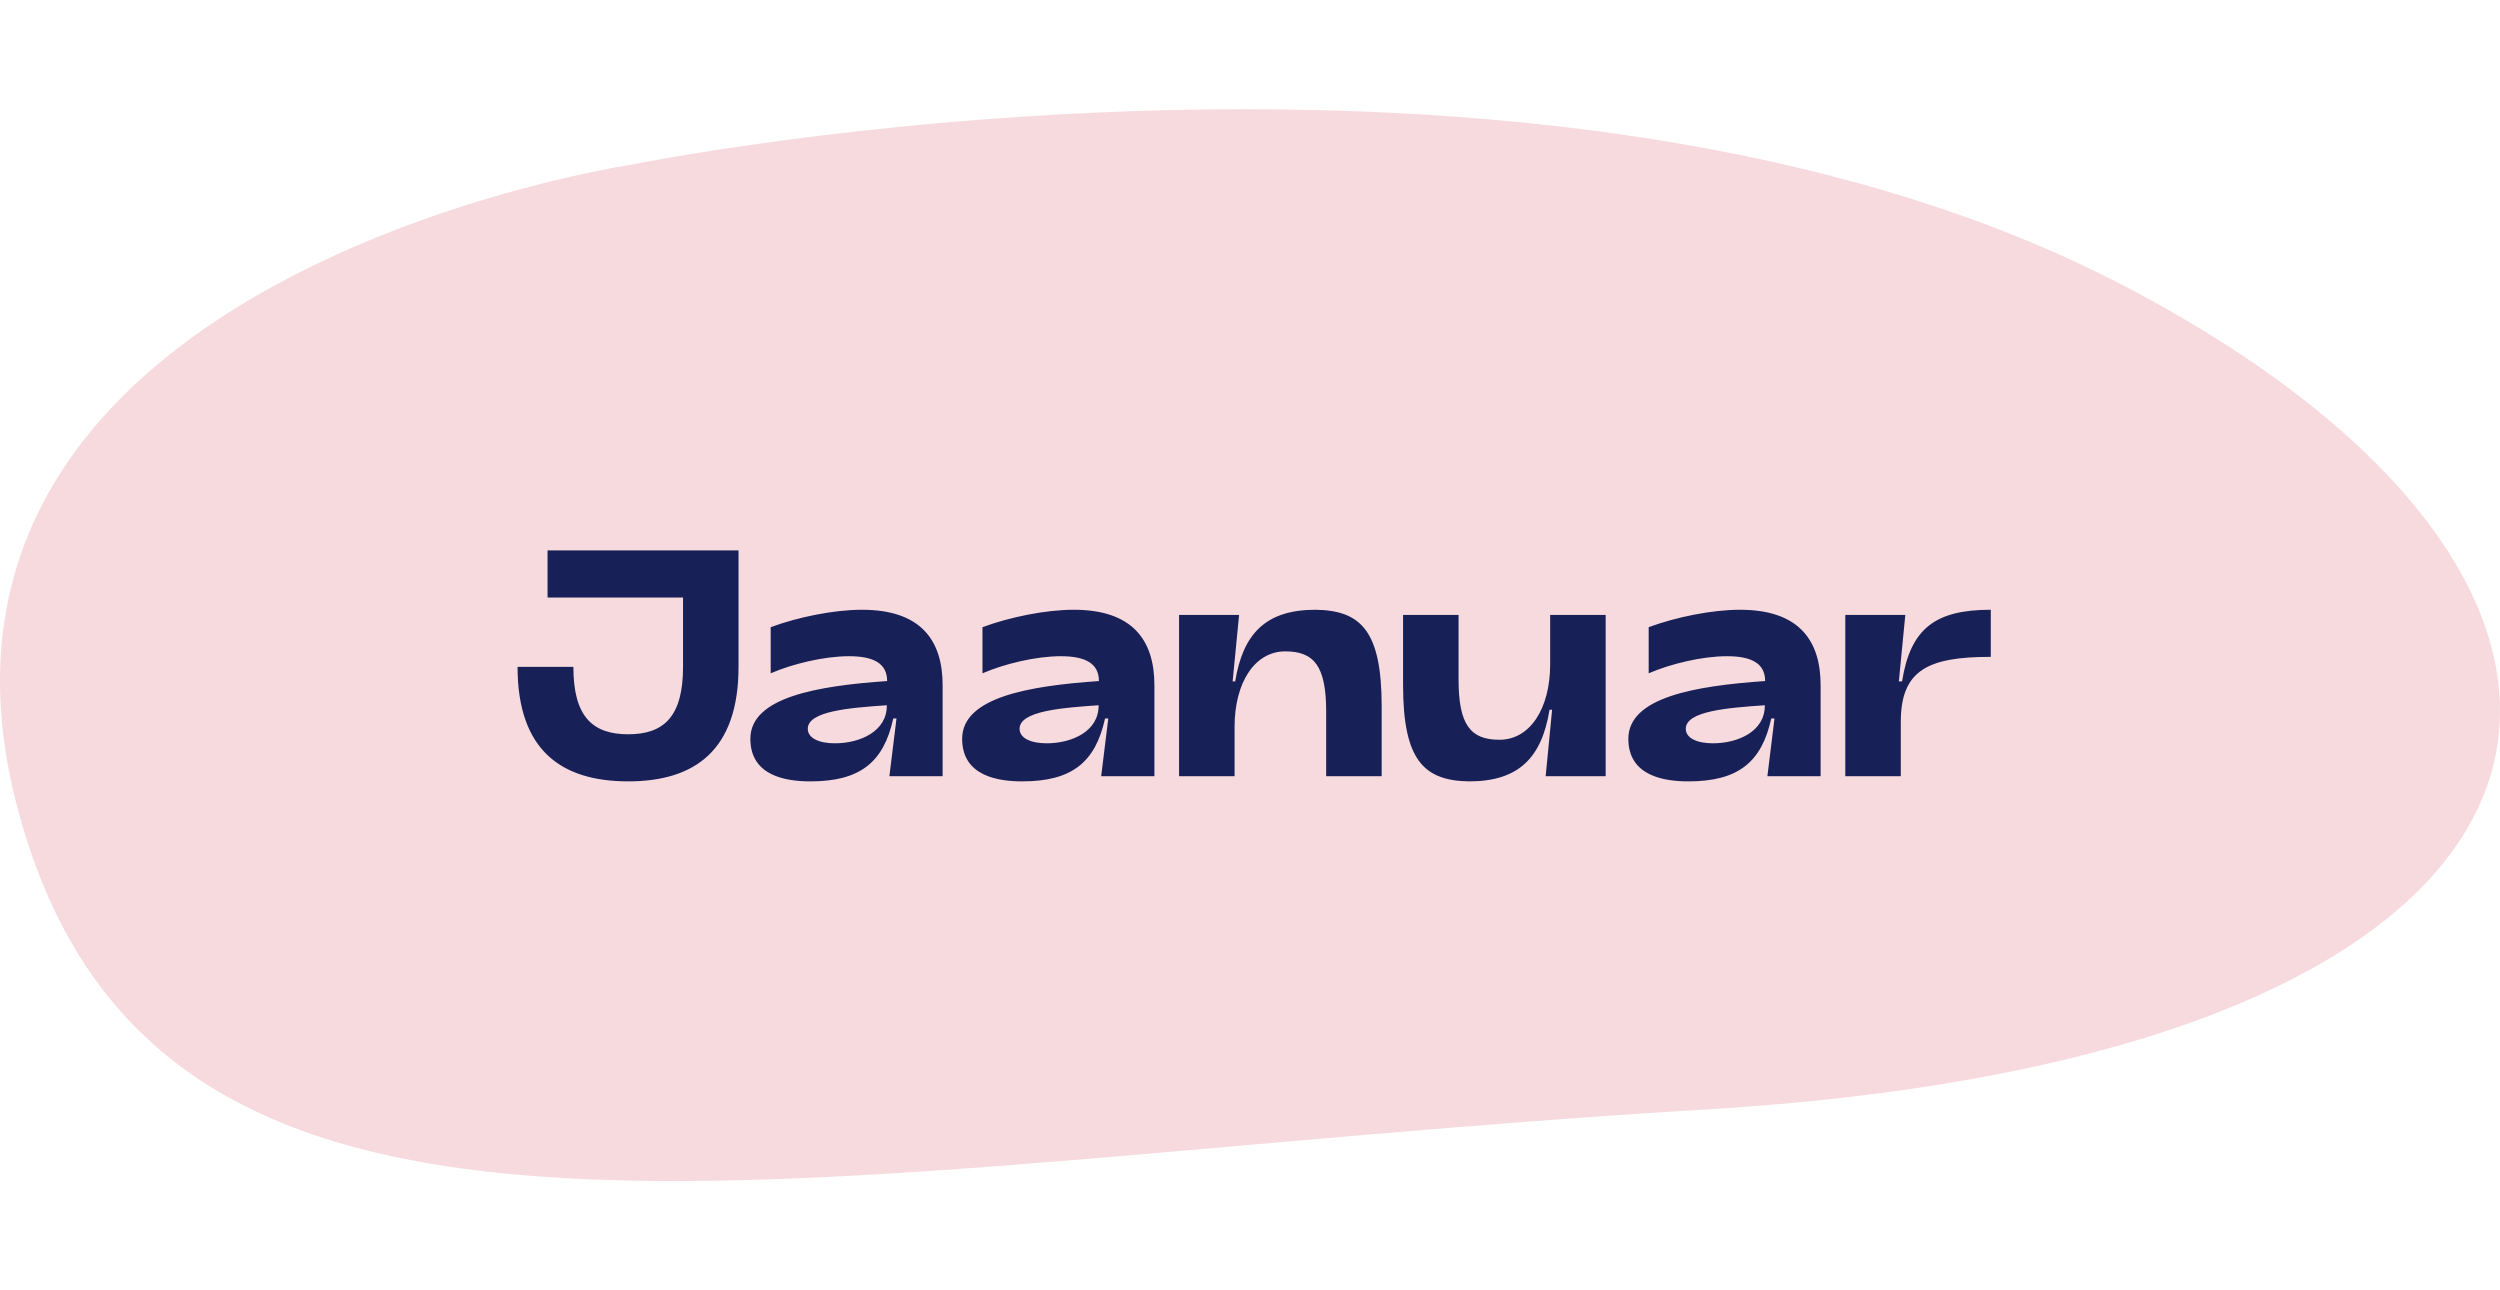
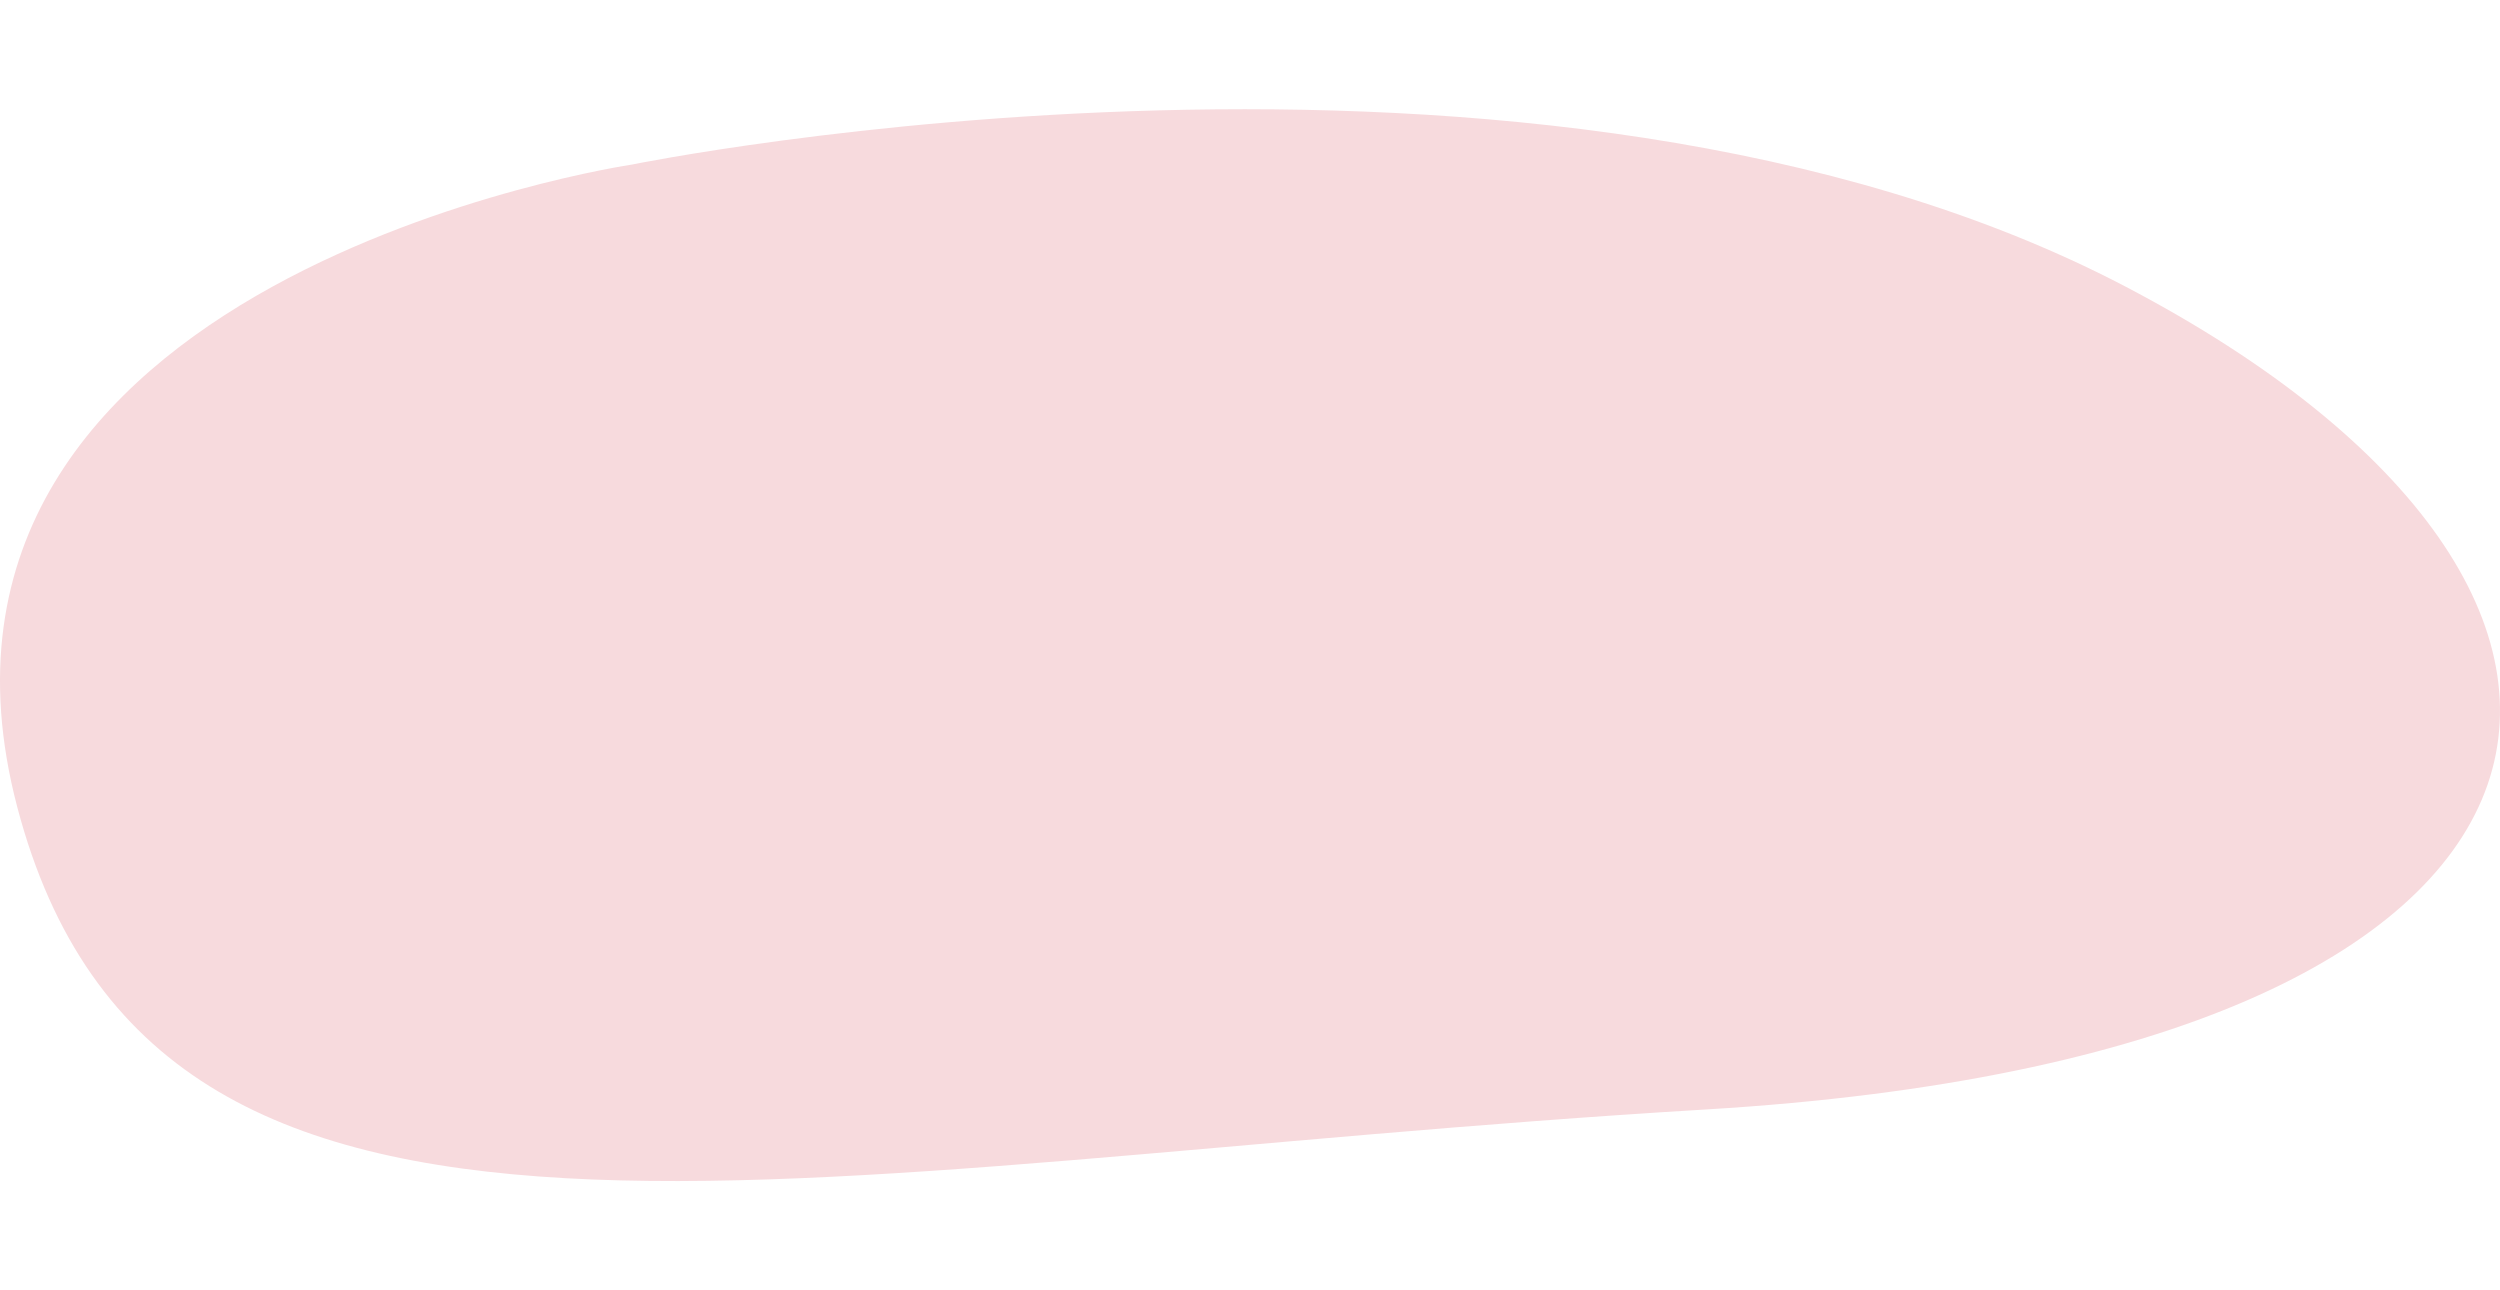
<svg xmlns="http://www.w3.org/2000/svg" width="248" height="128" viewBox="0 0 248 128" fill="none">
  <path d="M62.673 16.328C62.673 16.328 152.647 -2.05 210.85 28.43C269.034 58.91 261.565 104.503 169.285 110.056C77.004 115.589 15.575 132.715 1.713 80.064C-12.149 27.414 62.673 16.328 62.673 16.328Z" fill="#F7DADD" />
-   <path d="M62.318 77.512C55.726 77.512 51.342 74.472 51.342 66.152H56.878C56.878 71.112 58.798 72.84 62.318 72.84C65.838 72.84 67.758 71.112 67.758 66.152V59.272H54.318V54.6H73.262V66.152C73.262 74.472 68.878 77.512 62.318 77.512ZM80.388 77.512C78.02 77.512 74.436 77 74.436 73.288C74.436 69.16 81.092 68.04 88.004 67.56C88.004 65.832 86.692 65.096 84.228 65.096C81.732 65.096 78.596 65.864 76.452 66.792V62.216C79.14 61.224 82.692 60.488 85.508 60.488C91.332 60.488 93.508 63.496 93.508 67.976V77H88.228L88.932 71.272H88.612C87.652 75.656 85.284 77.512 80.388 77.512ZM82.82 73.736C85.316 73.736 88.004 72.552 87.972 69.96C84.292 70.216 80.132 70.536 80.132 72.296C80.132 73.224 81.252 73.736 82.82 73.736ZM101.397 77.512C99.029 77.512 95.445 77 95.445 73.288C95.445 69.16 102.101 68.04 109.013 67.56C109.013 65.832 107.701 65.096 105.237 65.096C102.741 65.096 99.605 65.864 97.461 66.792V62.216C100.149 61.224 103.701 60.488 106.517 60.488C112.341 60.488 114.517 63.496 114.517 67.976V77H109.237L109.941 71.272H109.621C108.661 75.656 106.293 77.512 101.397 77.512ZM103.829 73.736C106.325 73.736 109.013 72.552 108.981 69.96C105.301 70.216 101.141 70.536 101.141 72.296C101.141 73.224 102.261 73.736 103.829 73.736ZM116.965 77V61H122.917L122.277 67.592H122.533C123.301 62.856 125.573 60.488 130.501 60.488C135.013 60.552 137.061 62.6 137.061 70.056V77H131.557V70.6C131.557 66.088 130.373 64.616 127.493 64.616C124.485 64.616 122.469 67.688 122.469 72.104V77H116.965ZM159.281 61V77H153.329L153.969 70.408H153.713C152.945 75.144 150.673 77.512 145.745 77.512C141.233 77.448 139.185 75.4 139.185 67.944V61H144.689V67.4C144.689 71.912 145.873 73.384 148.753 73.384C151.761 73.384 153.777 70.312 153.777 65.896V61H159.281ZM167.485 77.512C165.117 77.512 161.533 77 161.533 73.288C161.533 69.16 168.189 68.04 175.101 67.56C175.101 65.832 173.789 65.096 171.325 65.096C168.829 65.096 165.693 65.864 163.549 66.792V62.216C166.237 61.224 169.789 60.488 172.605 60.488C178.429 60.488 180.605 63.496 180.605 67.976V77H175.325L176.029 71.272H175.709C174.749 75.656 172.381 77.512 167.485 77.512ZM169.917 73.736C172.413 73.736 175.101 72.552 175.069 69.96C171.389 70.216 167.229 70.536 167.229 72.296C167.229 73.224 168.349 73.736 169.917 73.736ZM183.054 77V61H189.006L188.366 67.592H188.686C189.518 62.344 191.982 60.488 197.486 60.488V65.16C191.246 65.16 188.558 66.472 188.558 71.624V77H183.054Z" fill="#172057" />
</svg>